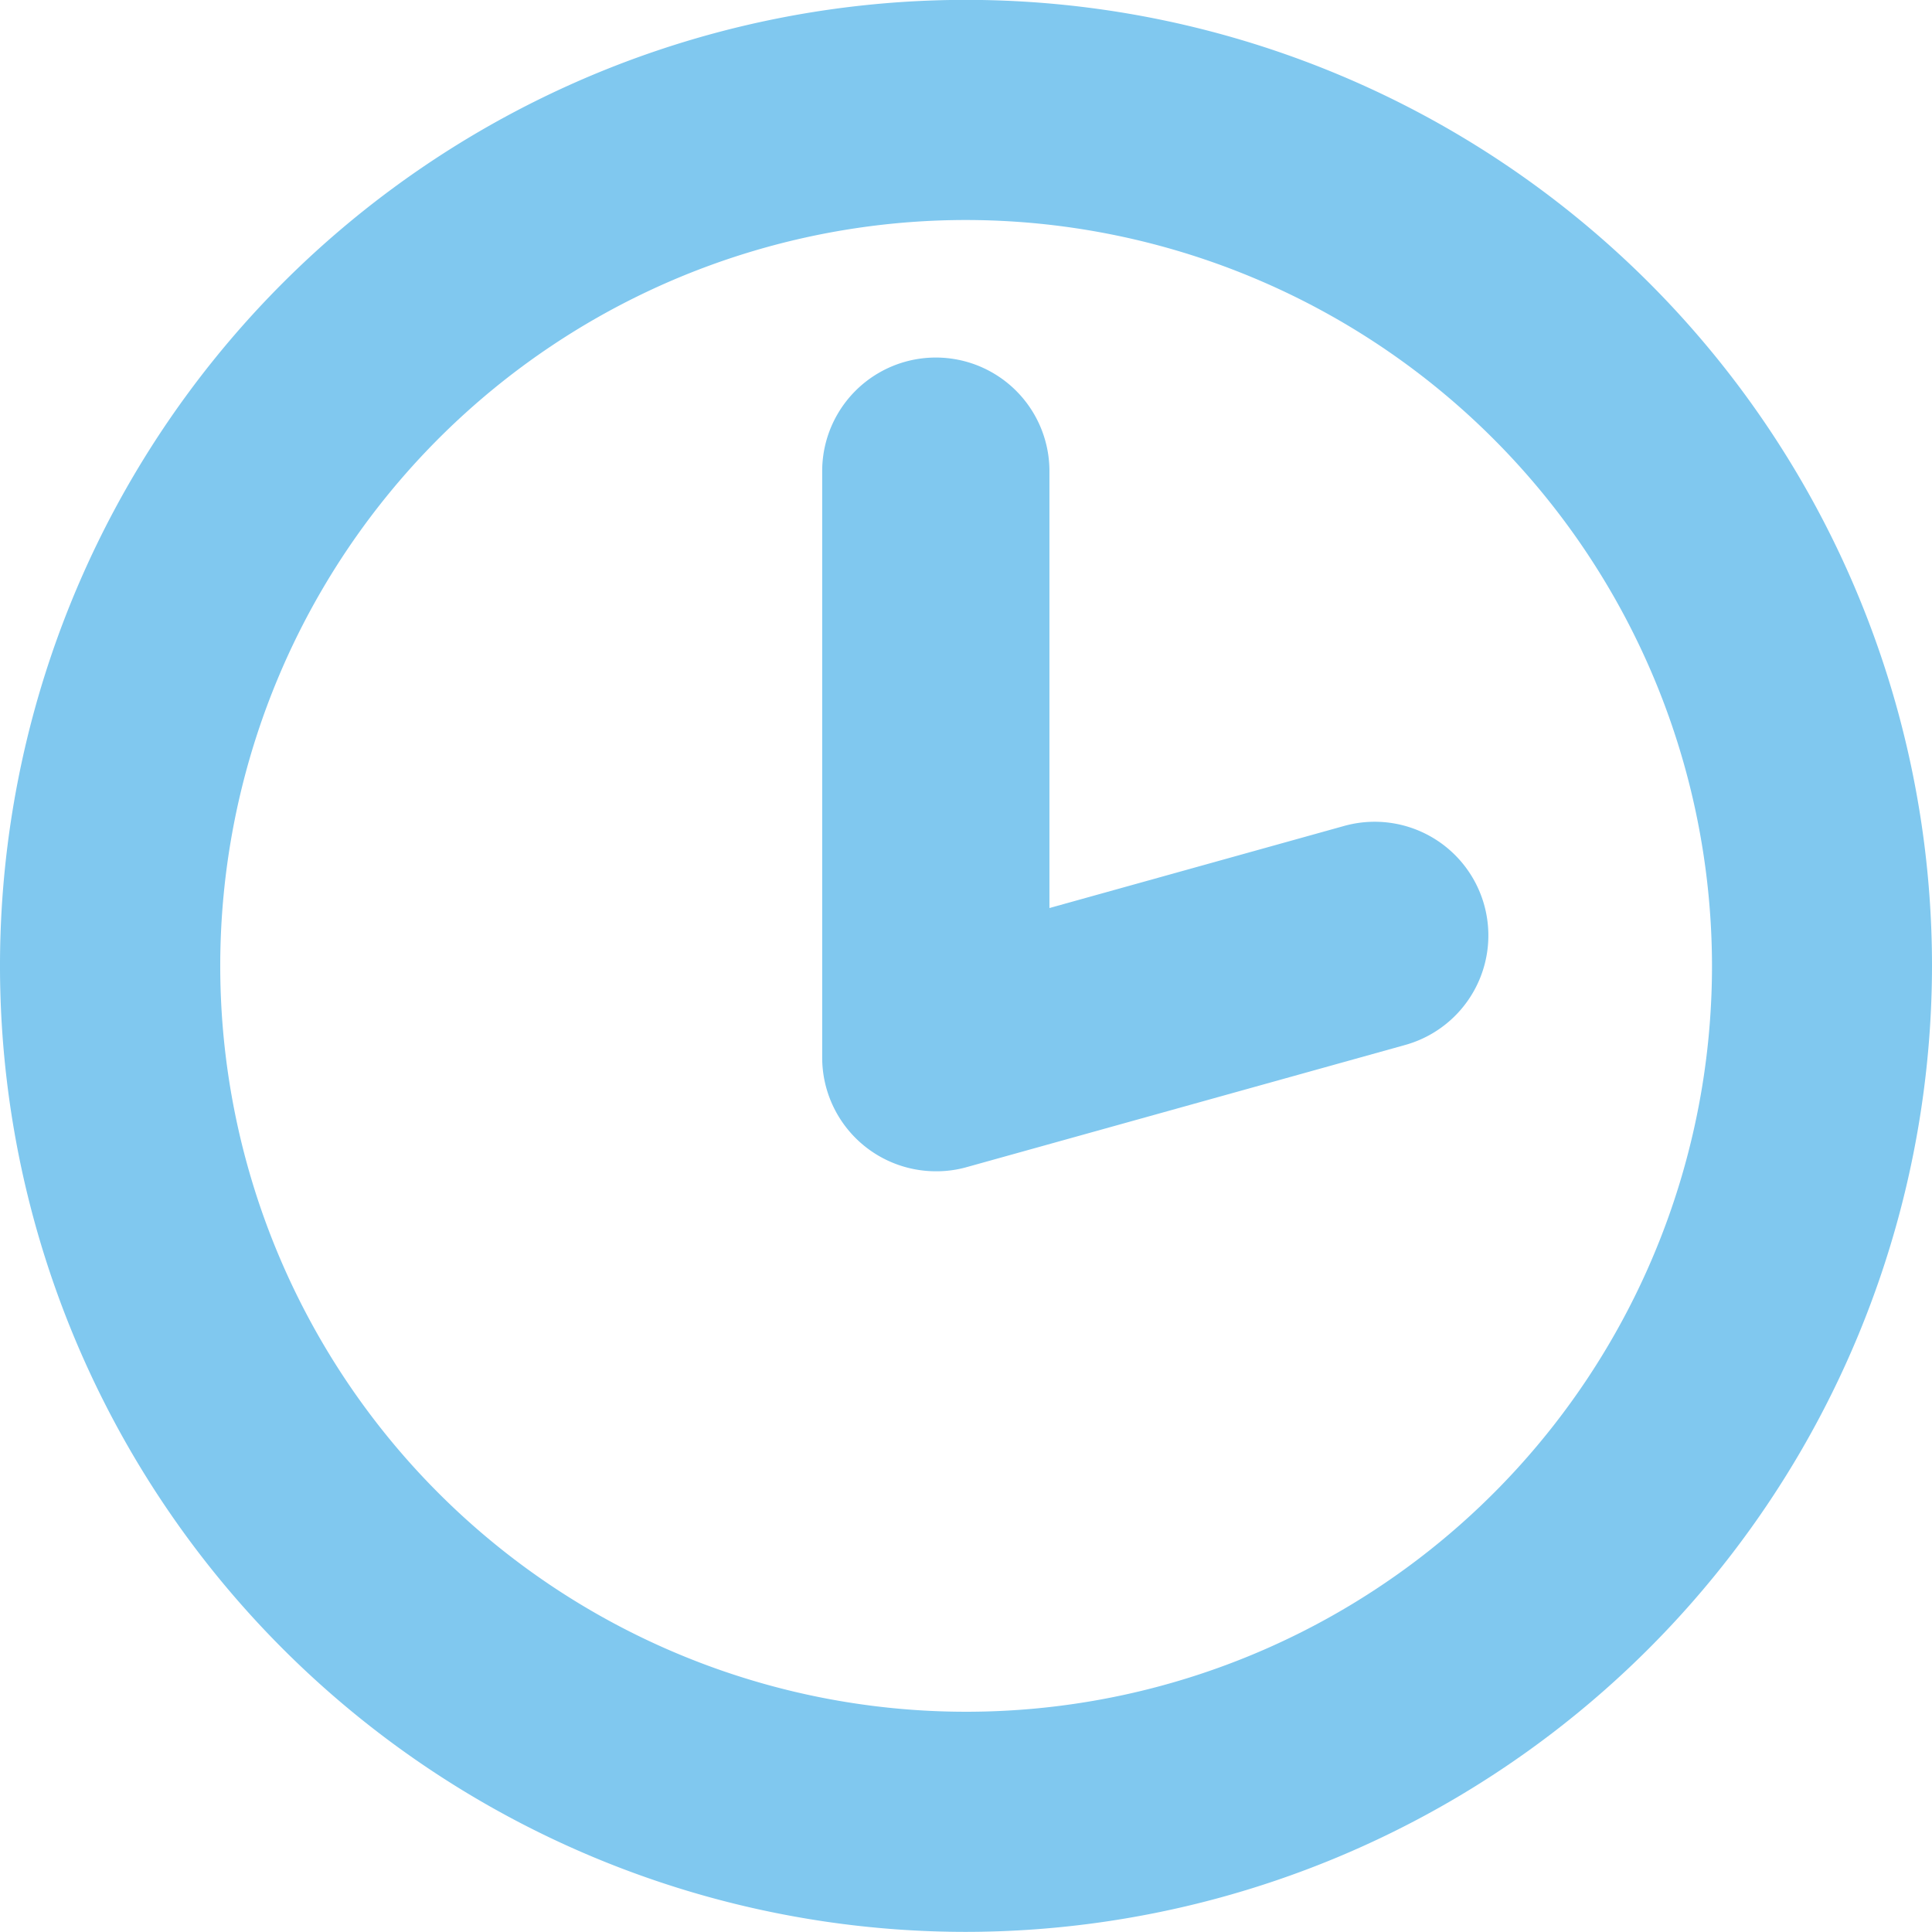
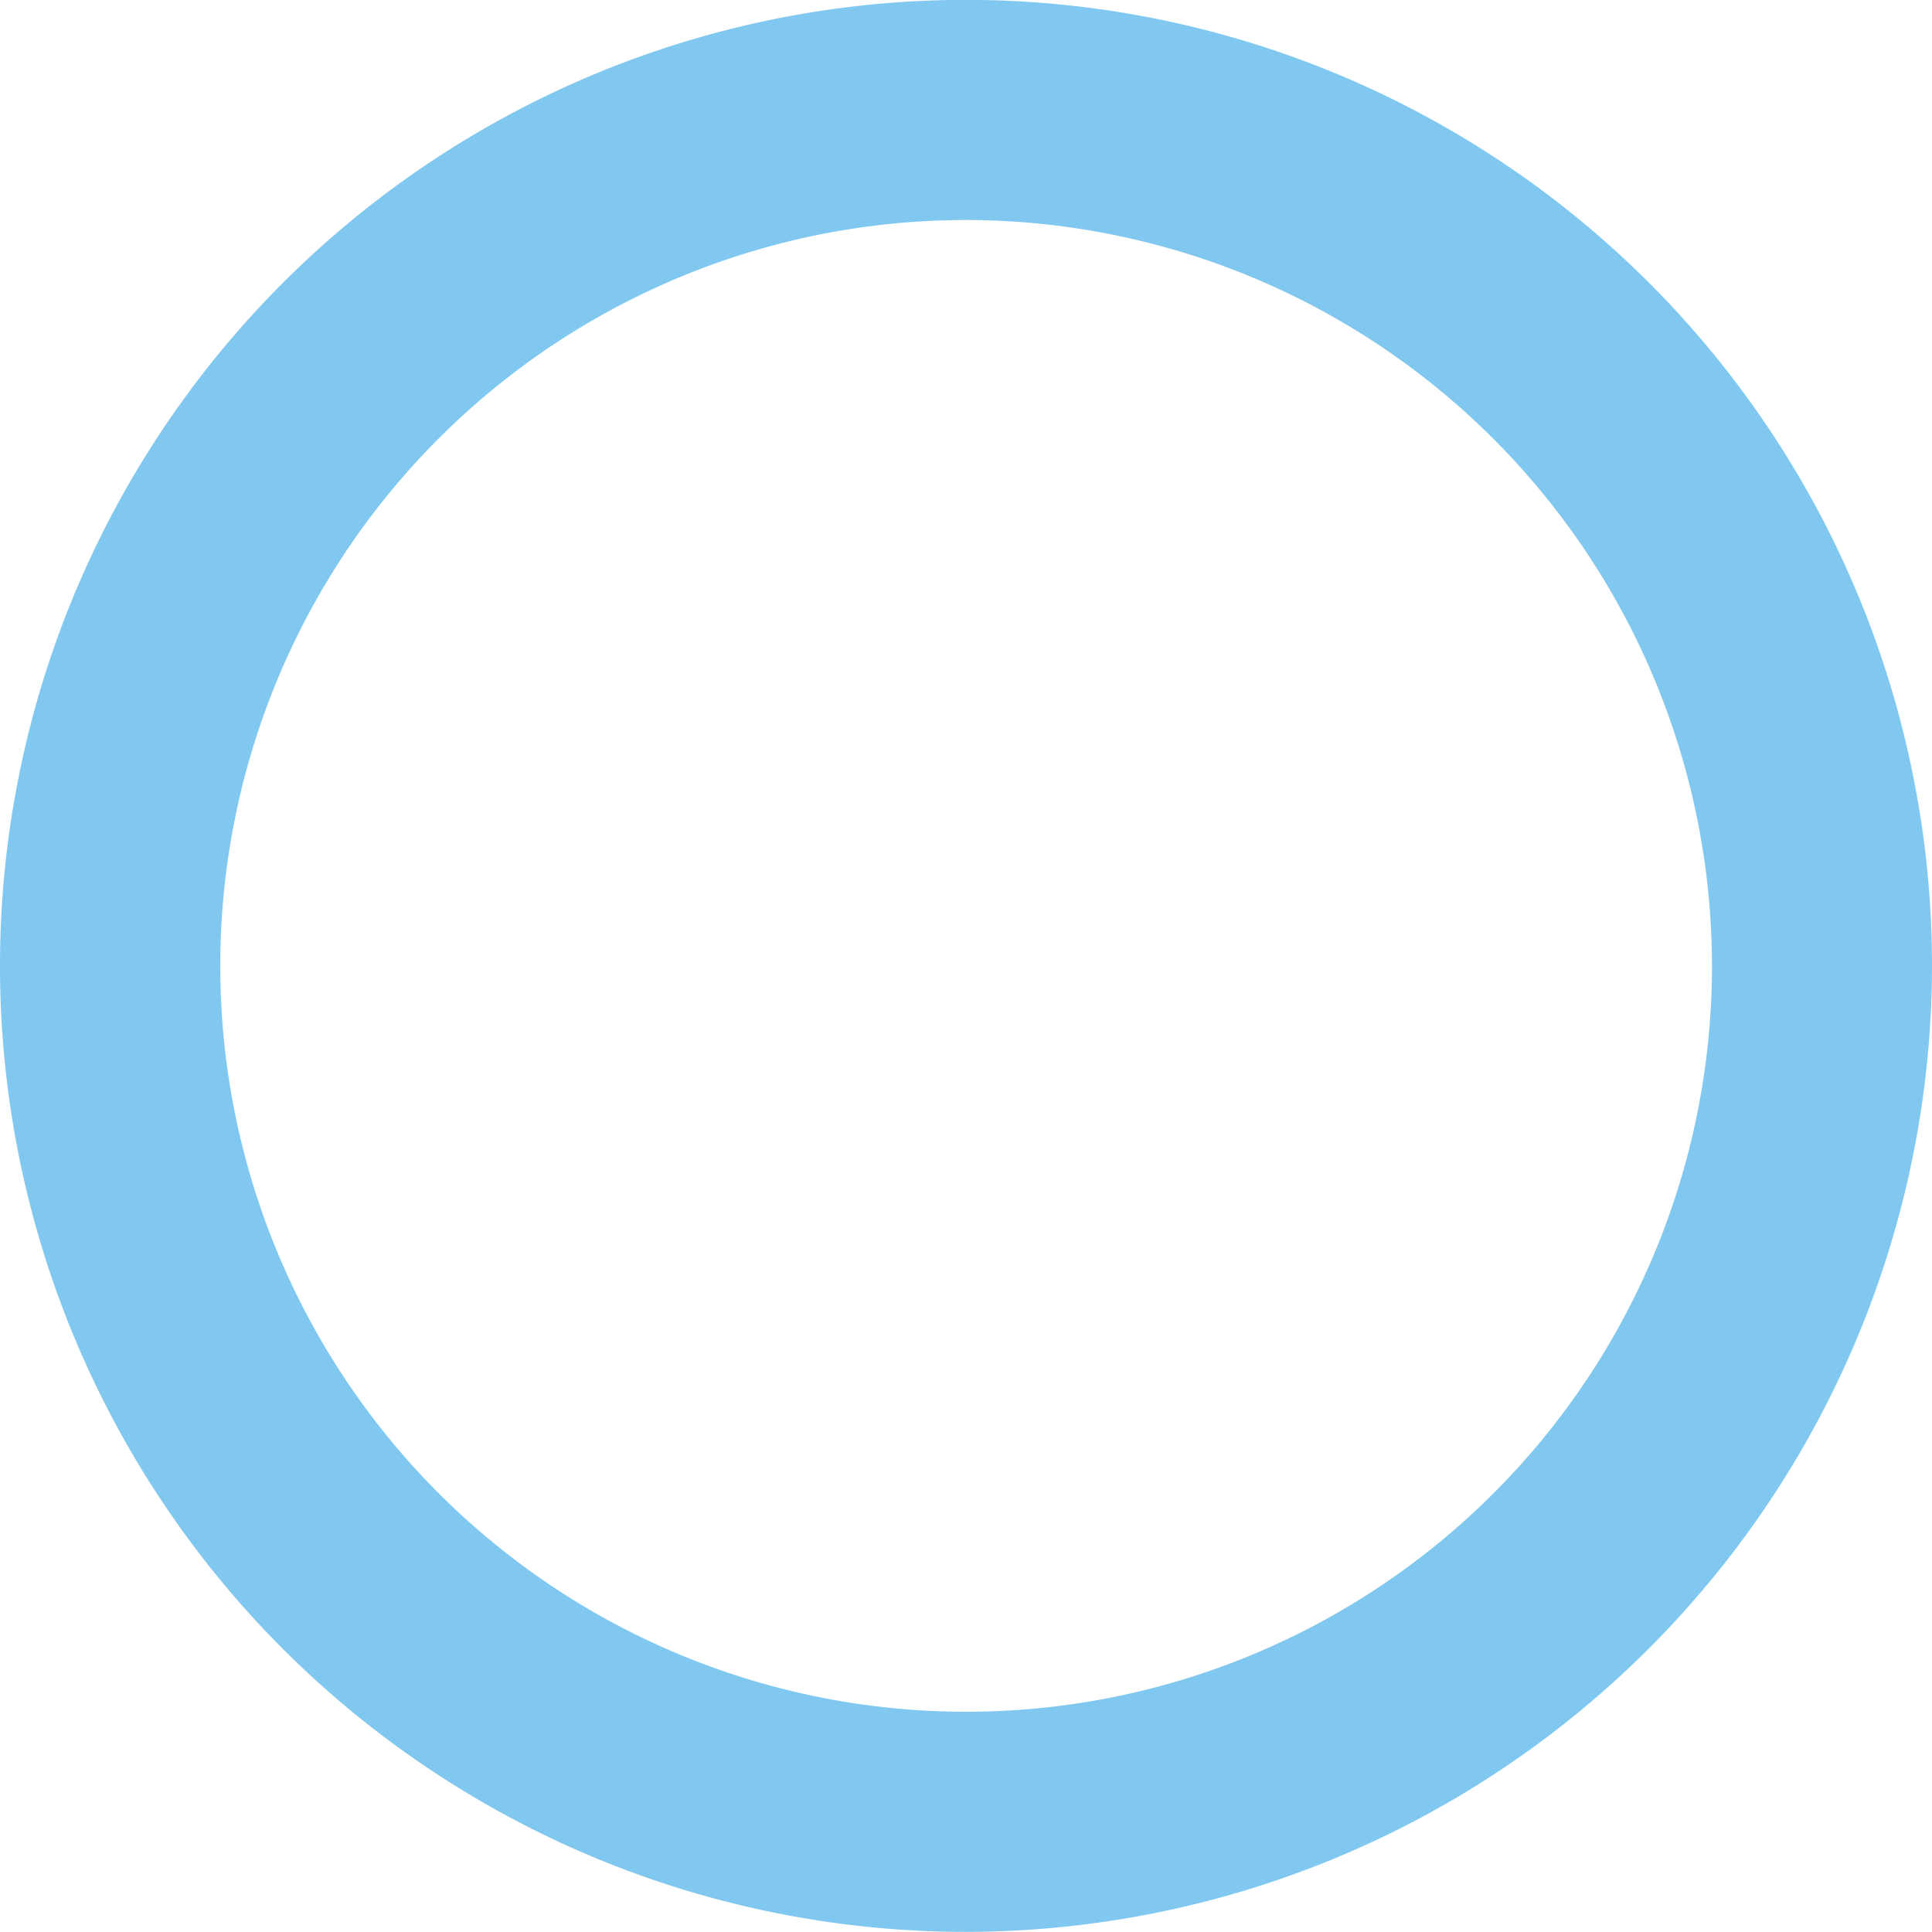
<svg xmlns="http://www.w3.org/2000/svg" width="16" height="15.999" viewBox="0 0 16 15.999">
  <g transform="translate(-38.454 -239.023)">
    <path d="M46.454,255.022a8,8,0,1,1,8-8A8.009,8.009,0,0,1,46.454,255.022Zm0-14.177a6.177,6.177,0,1,0,6.178,6.177A6.184,6.184,0,0,0,46.454,240.845Z" transform="translate(0 0)" fill="#80c8ef" />
-     <path d="M46.994,249.087a.942.942,0,0,1-.941-.941v-4.857a.941.941,0,1,1,1.882,0v3.618l2.441-.68a.941.941,0,1,1,.505,1.814l-3.636,1.013A.921.921,0,0,1,46.994,249.087Z" transform="translate(-0.79 -0.364)" fill="#80c8ef" />
  </g>
</svg>